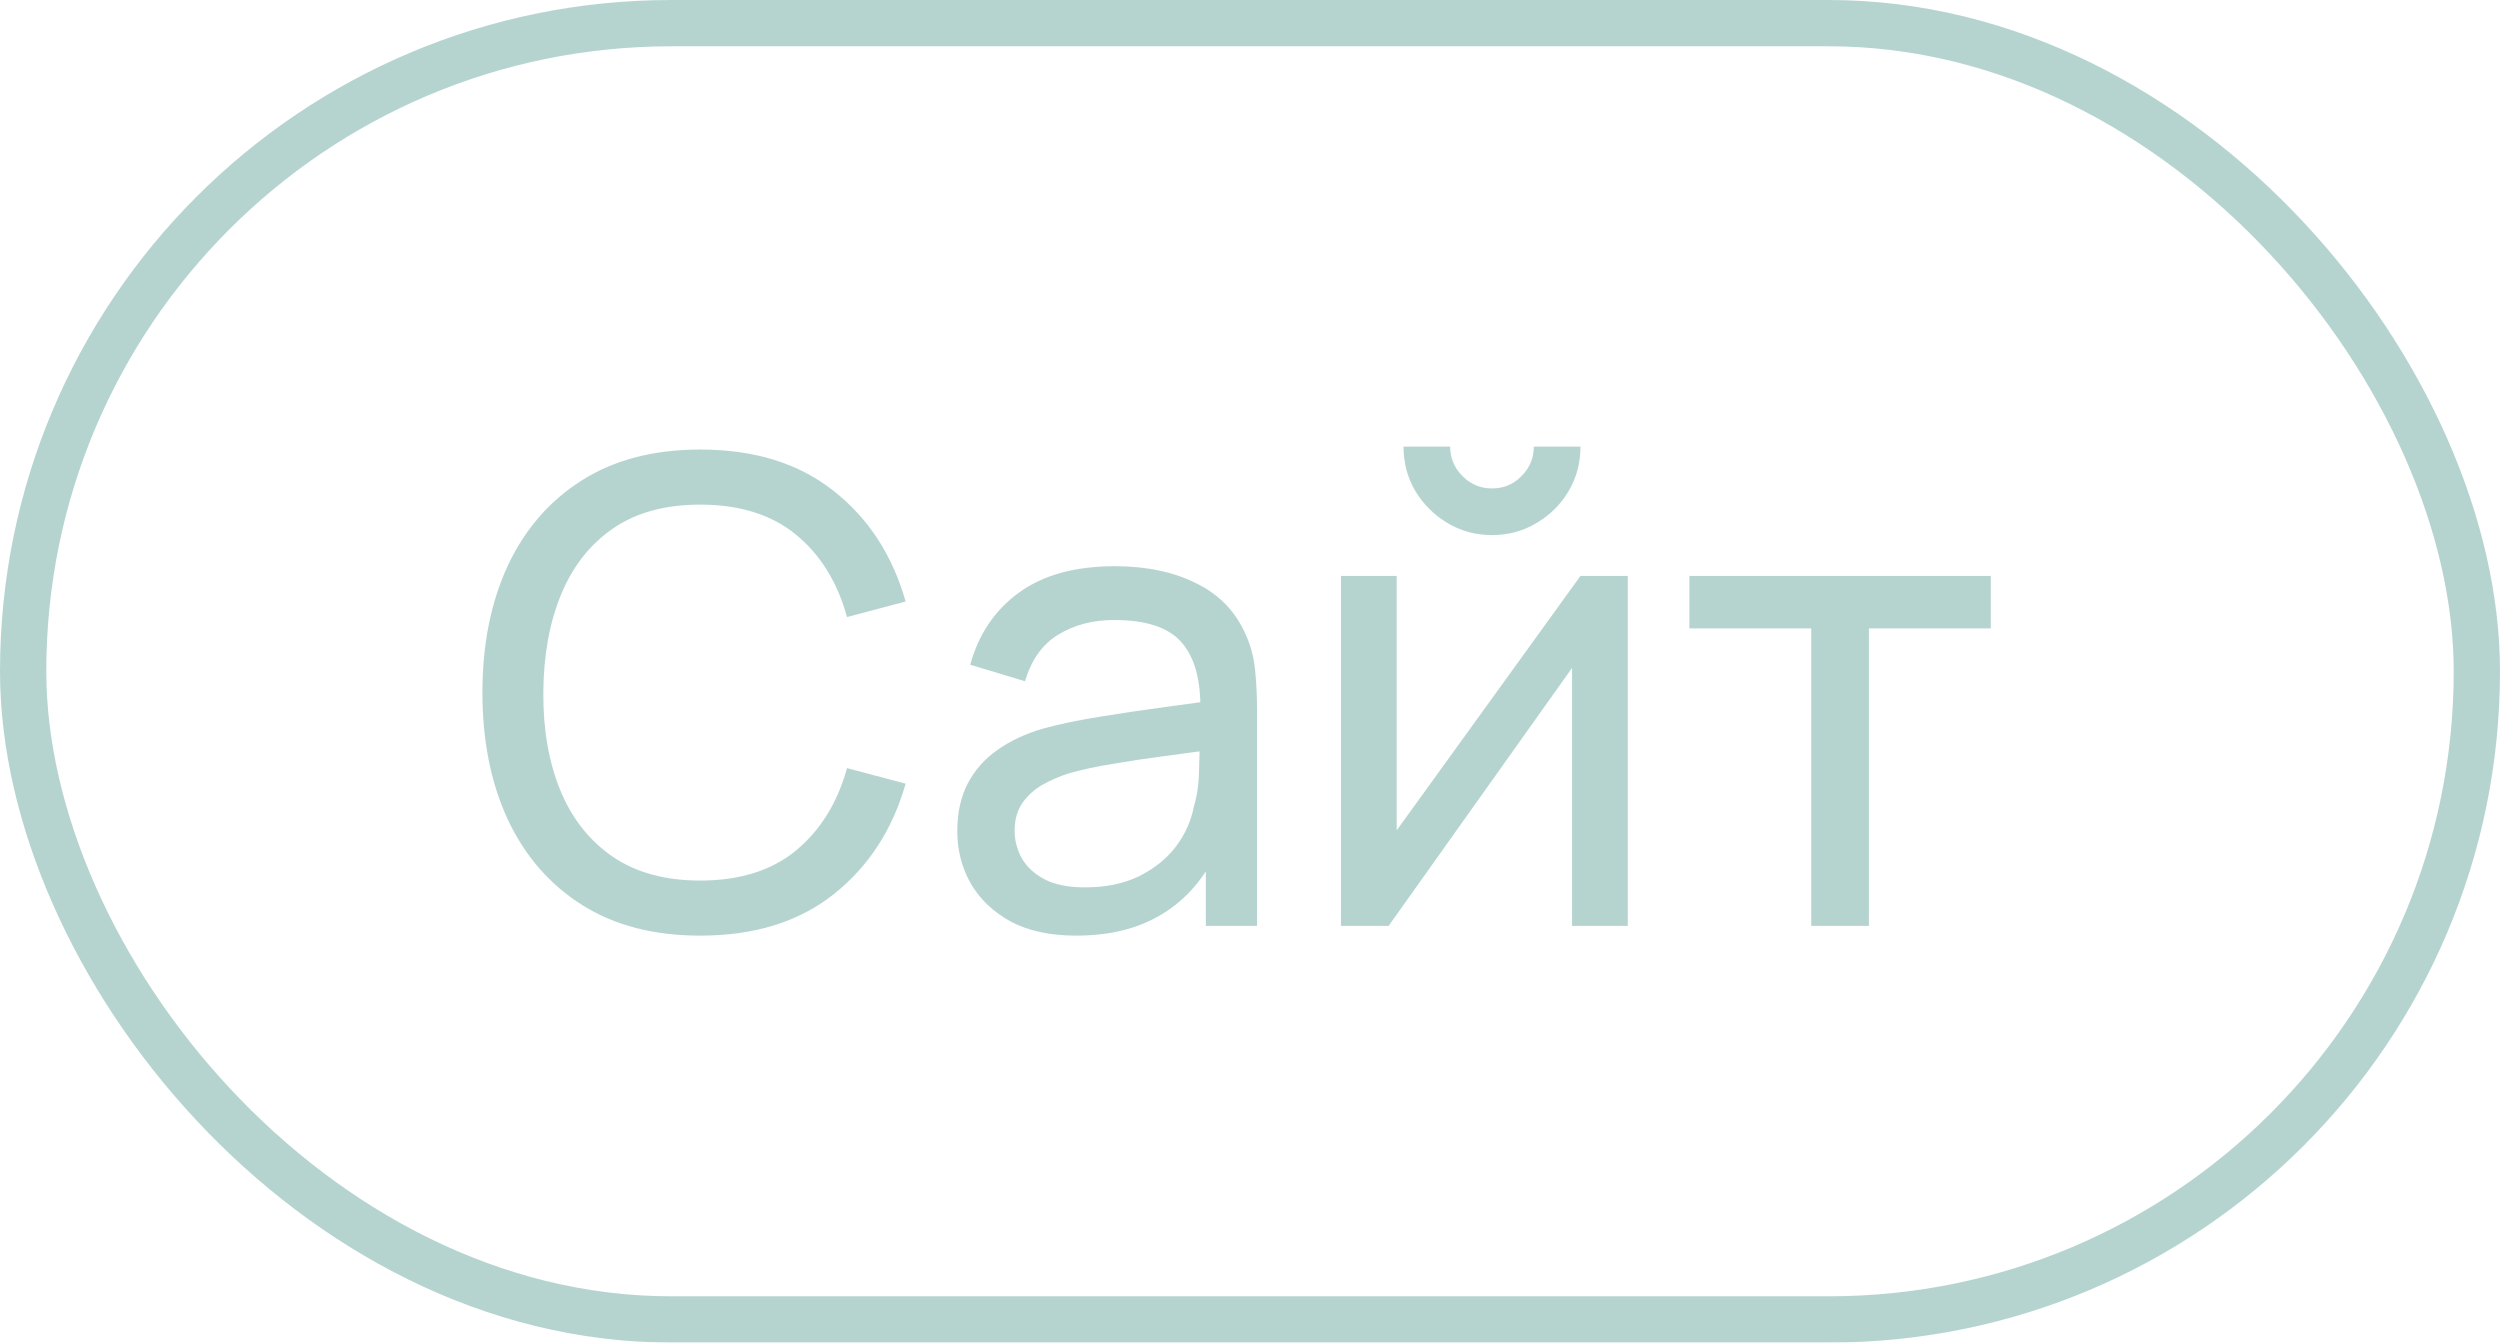
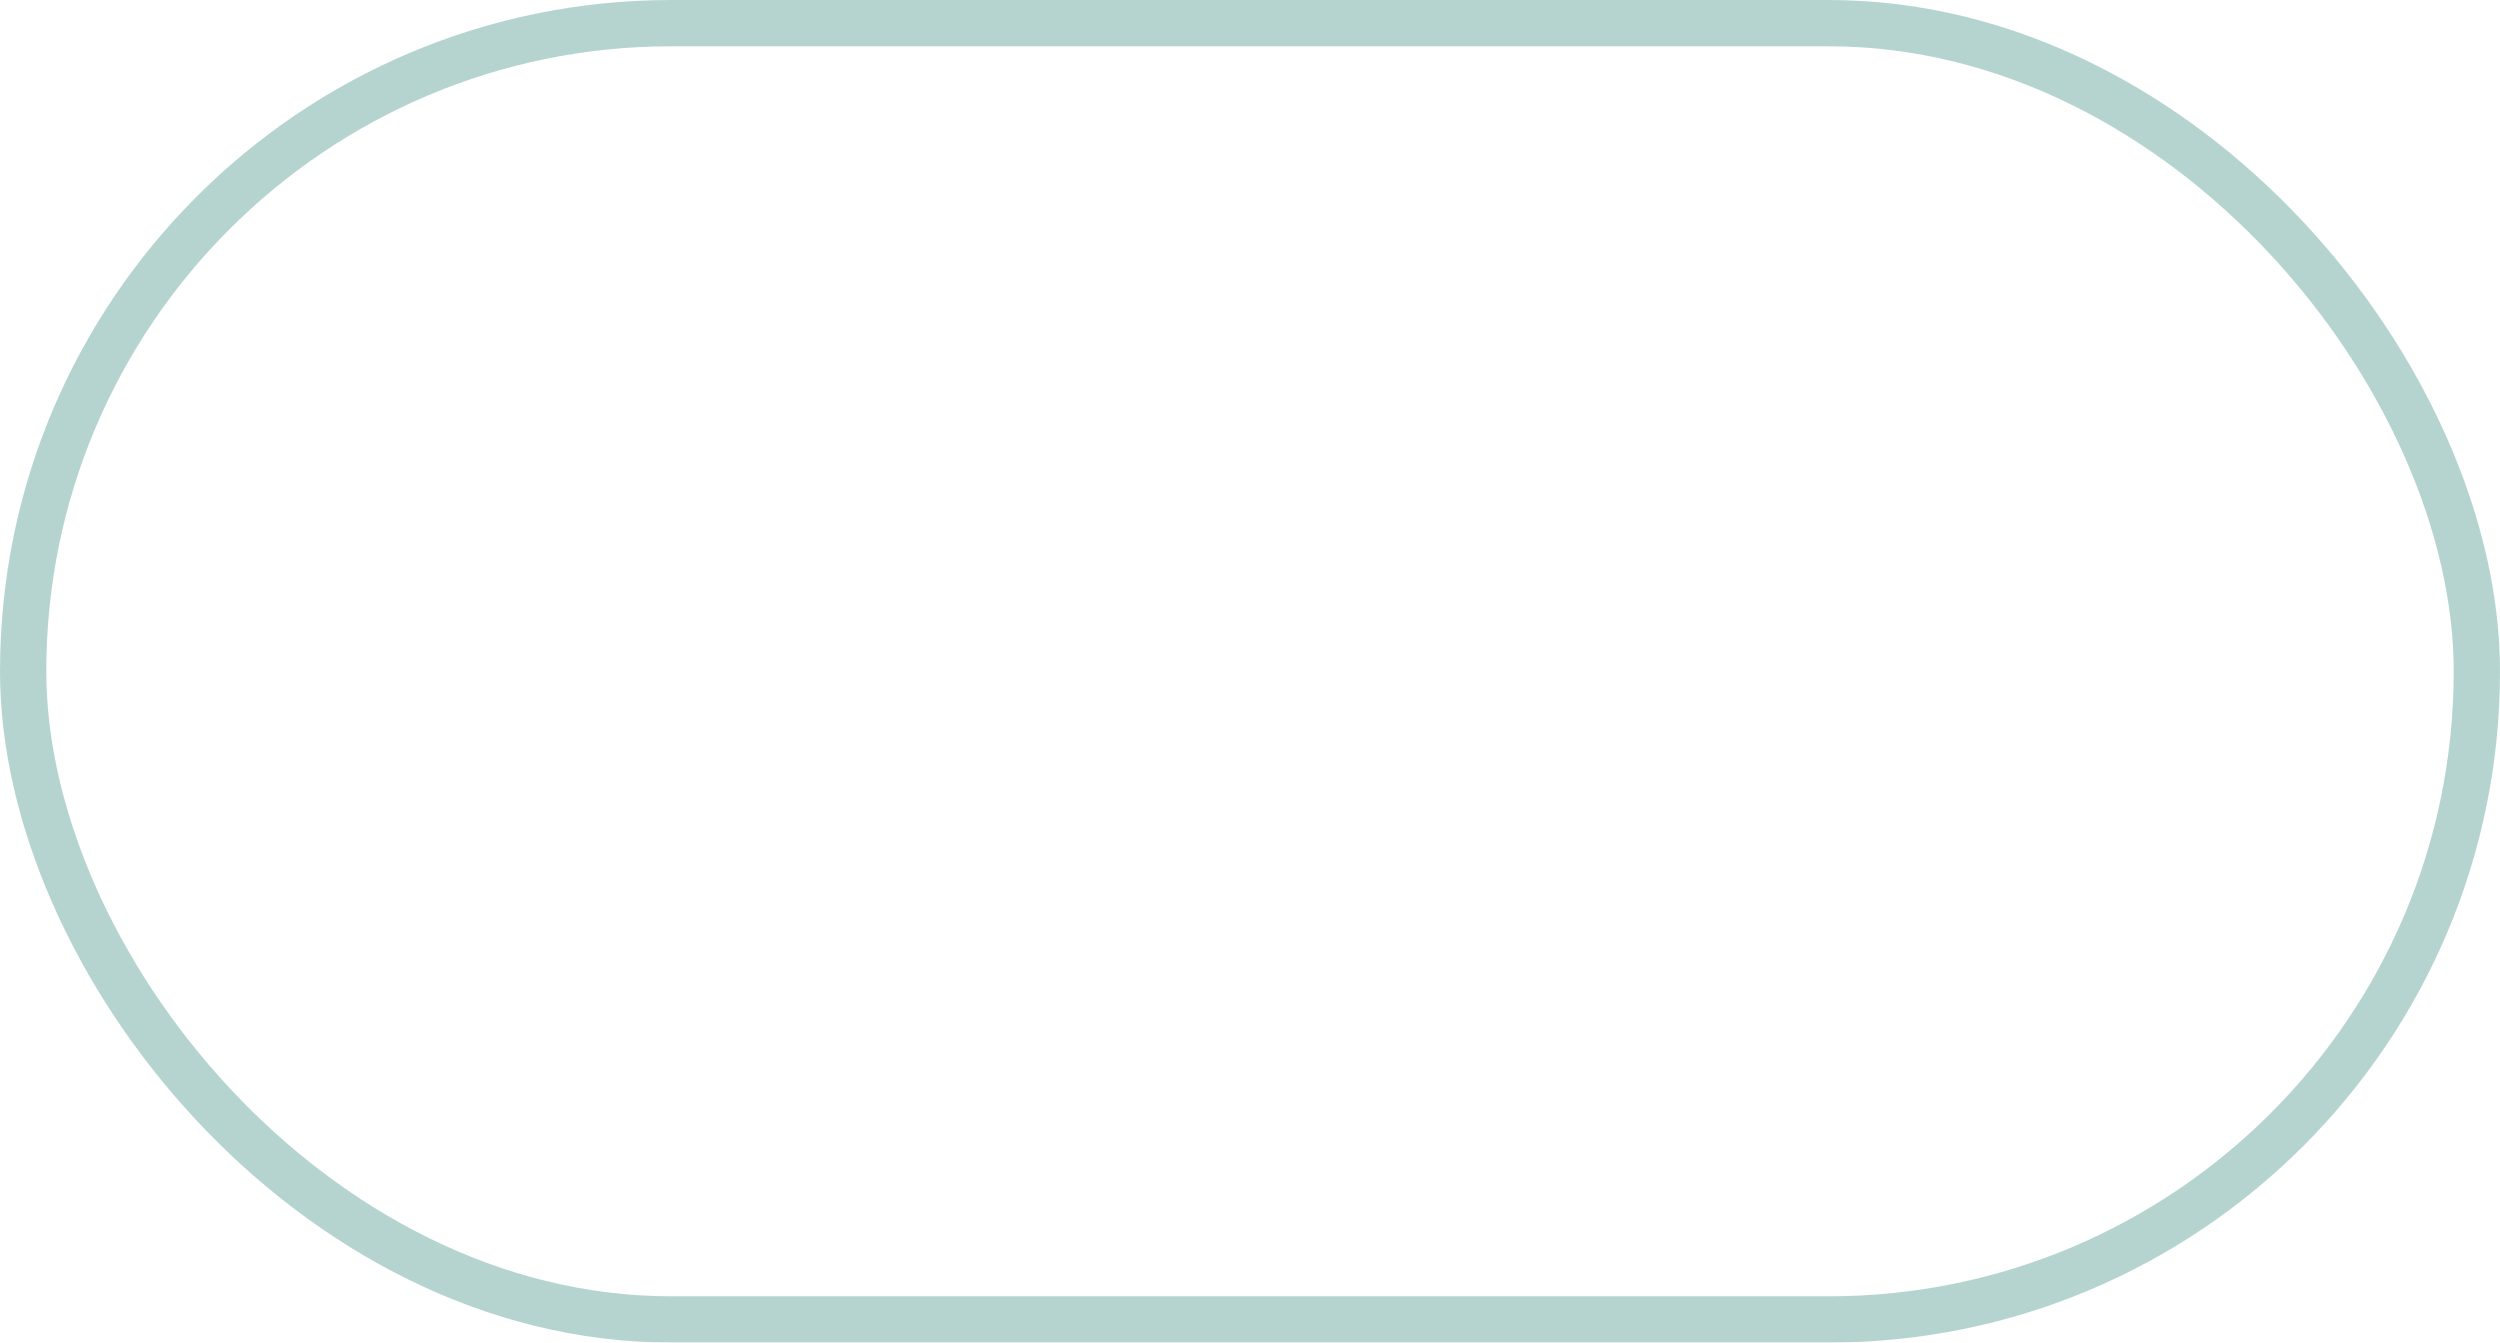
<svg xmlns="http://www.w3.org/2000/svg" width="54" height="29" viewBox="0 0 54 29" fill="none">
  <g opacity="0.5">
    <rect x="0.5" y="0.5" width="53" height="28" rx="14" stroke="#6CAAA2" />
-     <path d="M15.124 20.21C14.121 20.21 13.269 19.988 12.569 19.545C11.869 19.102 11.335 18.486 10.966 17.697C10.602 16.908 10.42 15.996 10.42 14.96C10.42 13.924 10.602 13.012 10.966 12.223C11.335 11.434 11.869 10.818 12.569 10.375C13.269 9.932 14.121 9.71 15.124 9.71C16.291 9.71 17.25 10.006 18.001 10.599C18.757 11.192 19.277 11.99 19.562 12.993L18.295 13.329C18.09 12.578 17.723 11.985 17.196 11.551C16.669 11.117 15.978 10.9 15.124 10.9C14.373 10.9 13.747 11.07 13.248 11.411C12.749 11.752 12.373 12.228 12.121 12.839C11.869 13.446 11.741 14.153 11.736 14.96C11.731 15.763 11.855 16.47 12.107 17.081C12.359 17.688 12.737 18.164 13.241 18.509C13.745 18.85 14.373 19.02 15.124 19.02C15.978 19.02 16.669 18.803 17.196 18.369C17.723 17.93 18.09 17.338 18.295 16.591L19.562 16.927C19.277 17.926 18.757 18.724 18.001 19.321C17.25 19.914 16.291 20.21 15.124 20.21ZM23.246 20.21C22.681 20.21 22.208 20.107 21.825 19.902C21.447 19.692 21.16 19.417 20.964 19.076C20.773 18.735 20.677 18.362 20.677 17.956C20.677 17.559 20.752 17.216 20.901 16.927C21.055 16.633 21.27 16.39 21.545 16.199C21.82 16.003 22.149 15.849 22.532 15.737C22.892 15.639 23.293 15.555 23.736 15.485C24.184 15.41 24.637 15.343 25.094 15.282C25.552 15.221 25.979 15.163 26.375 15.107L25.927 15.366C25.941 14.694 25.806 14.197 25.521 13.875C25.241 13.553 24.756 13.392 24.065 13.392C23.608 13.392 23.206 13.497 22.861 13.707C22.52 13.912 22.28 14.248 22.14 14.715L20.957 14.358C21.139 13.695 21.491 13.175 22.014 12.797C22.537 12.419 23.225 12.23 24.079 12.23C24.765 12.23 25.353 12.354 25.843 12.601C26.338 12.844 26.692 13.212 26.907 13.707C27.015 13.94 27.082 14.195 27.11 14.47C27.138 14.741 27.152 15.025 27.152 15.324V20H26.046V18.187L26.305 18.355C26.02 18.966 25.622 19.428 25.108 19.741C24.599 20.054 23.979 20.21 23.246 20.21ZM23.435 19.167C23.883 19.167 24.27 19.088 24.597 18.929C24.928 18.766 25.195 18.553 25.395 18.292C25.596 18.026 25.727 17.737 25.787 17.424C25.857 17.191 25.895 16.932 25.899 16.647C25.909 16.358 25.913 16.136 25.913 15.982L26.347 16.171C25.941 16.227 25.542 16.281 25.15 16.332C24.758 16.383 24.387 16.439 24.037 16.5C23.687 16.556 23.372 16.624 23.092 16.703C22.887 16.768 22.693 16.852 22.511 16.955C22.334 17.058 22.189 17.191 22.077 17.354C21.97 17.513 21.916 17.711 21.916 17.949C21.916 18.154 21.968 18.35 22.07 18.537C22.177 18.724 22.341 18.875 22.56 18.992C22.784 19.109 23.076 19.167 23.435 19.167ZM32.227 11.558C31.877 11.558 31.558 11.472 31.268 11.299C30.979 11.126 30.748 10.898 30.575 10.613C30.402 10.324 30.316 10.002 30.316 9.647H31.324C31.324 9.894 31.413 10.107 31.59 10.284C31.767 10.461 31.98 10.55 32.227 10.55C32.479 10.55 32.691 10.461 32.864 10.284C33.041 10.107 33.13 9.894 33.13 9.647H34.138C34.138 10.002 34.052 10.324 33.879 10.613C33.711 10.898 33.48 11.126 33.186 11.299C32.897 11.472 32.577 11.558 32.227 11.558ZM35.16 12.44V20H33.956V14.428L29.994 20H28.965V12.44H30.169V17.935L34.138 12.44H35.16ZM39.123 20V13.574H36.491V12.44H43.001V13.574H40.369V20H39.123Z" fill="#6CAAA2" />
  </g>
</svg>